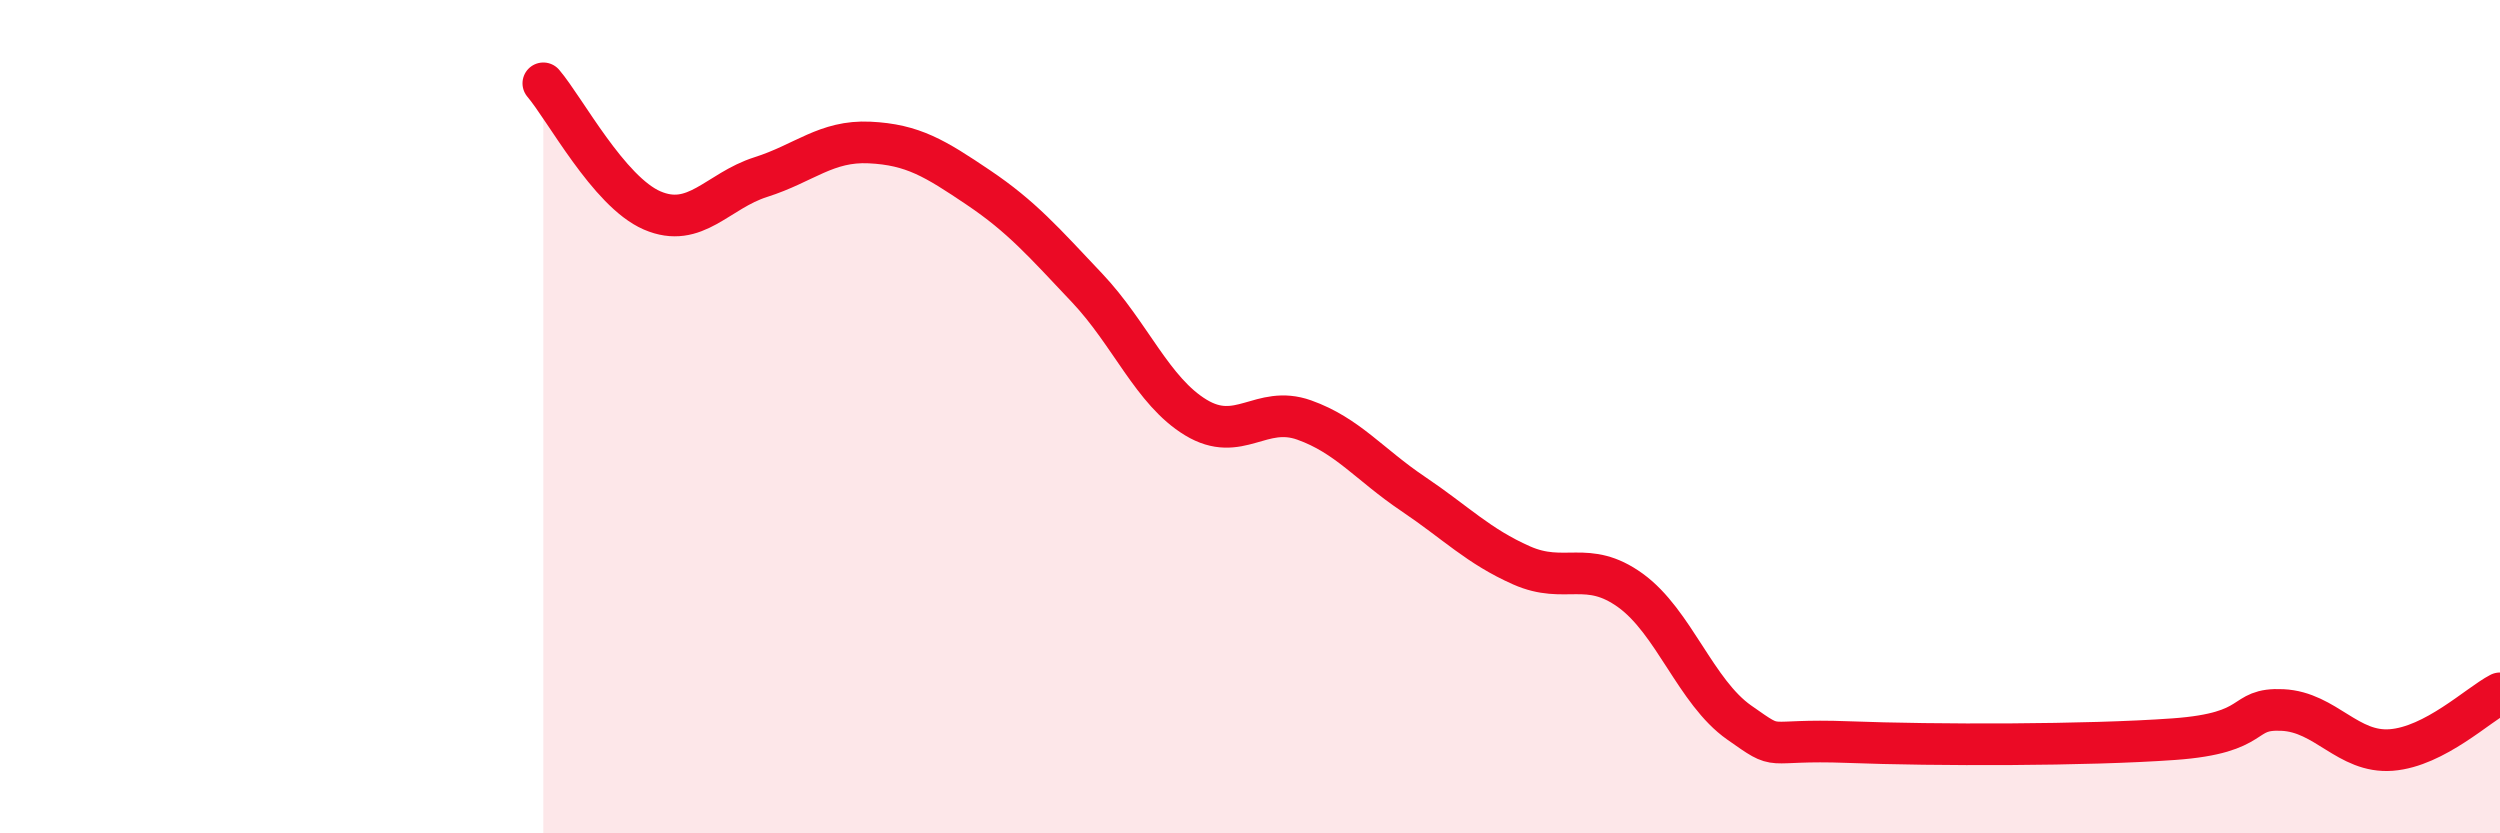
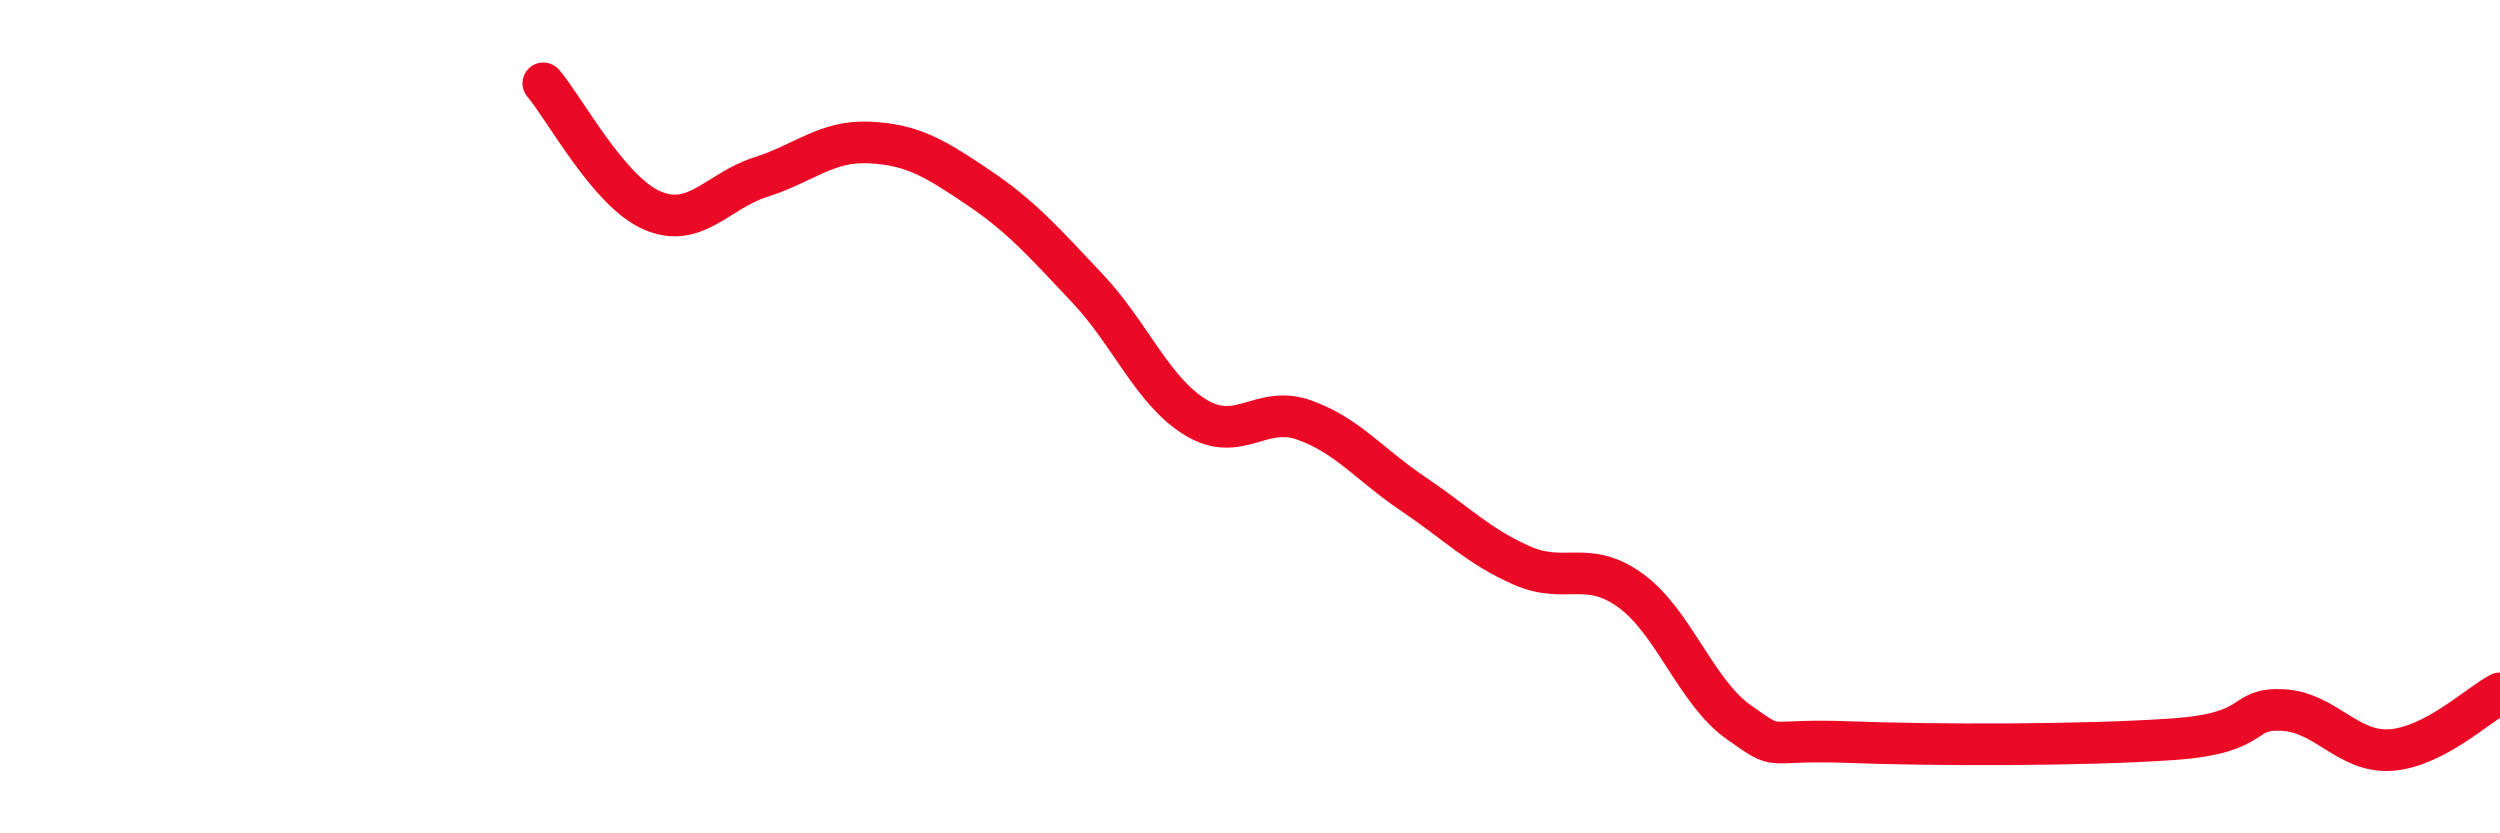
<svg xmlns="http://www.w3.org/2000/svg" width="60" height="20" viewBox="0 0 60 20">
-   <path d="M 13.04,2 C 13.56,2.61 14.61,4.6 15.65,5.05 C 16.69,5.5 17.22,4.58 18.26,4.25 C 19.3,3.92 19.83,3.37 20.87,3.42 C 21.91,3.47 22.44,3.8 23.48,4.5 C 24.52,5.2 25.05,5.81 26.09,6.91 C 27.13,8.01 27.66,9.39 28.7,10.02 C 29.74,10.65 30.26,9.71 31.3,10.08 C 32.34,10.45 32.87,11.15 33.91,11.85 C 34.95,12.55 35.48,13.11 36.52,13.57 C 37.56,14.03 38.09,13.42 39.13,14.17 C 40.17,14.92 40.7,16.61 41.74,17.34 C 42.78,18.07 42.26,17.73 44.35,17.81 C 46.44,17.89 50.08,17.89 52.17,17.74 C 54.26,17.59 53.74,16.99 54.78,17.04 C 55.82,17.09 56.35,18.08 57.39,18 C 58.43,17.92 59.48,16.91 60,16.64L60 20L13.04 20Z" fill="#EB0A25" opacity="0.1" stroke-linecap="round" stroke-linejoin="round" />
  <path d="M 13.04,2 C 13.56,2.61 14.61,4.6 15.65,5.05 C 16.69,5.5 17.22,4.58 18.26,4.25 C 19.3,3.92 19.83,3.37 20.87,3.42 C 21.91,3.47 22.44,3.8 23.48,4.5 C 24.52,5.2 25.05,5.81 26.09,6.91 C 27.13,8.01 27.66,9.39 28.7,10.02 C 29.74,10.65 30.26,9.71 31.3,10.08 C 32.34,10.45 32.87,11.15 33.91,11.85 C 34.95,12.55 35.48,13.11 36.52,13.57 C 37.56,14.03 38.09,13.42 39.13,14.17 C 40.17,14.92 40.7,16.61 41.74,17.34 C 42.78,18.07 42.26,17.73 44.35,17.81 C 46.44,17.89 50.08,17.89 52.17,17.74 C 54.26,17.59 53.74,16.99 54.78,17.04 C 55.82,17.09 56.35,18.08 57.39,18 C 58.43,17.92 59.48,16.91 60,16.64" stroke="#EB0A25" stroke-width="1" fill="none" stroke-linecap="round" stroke-linejoin="round" />
</svg>